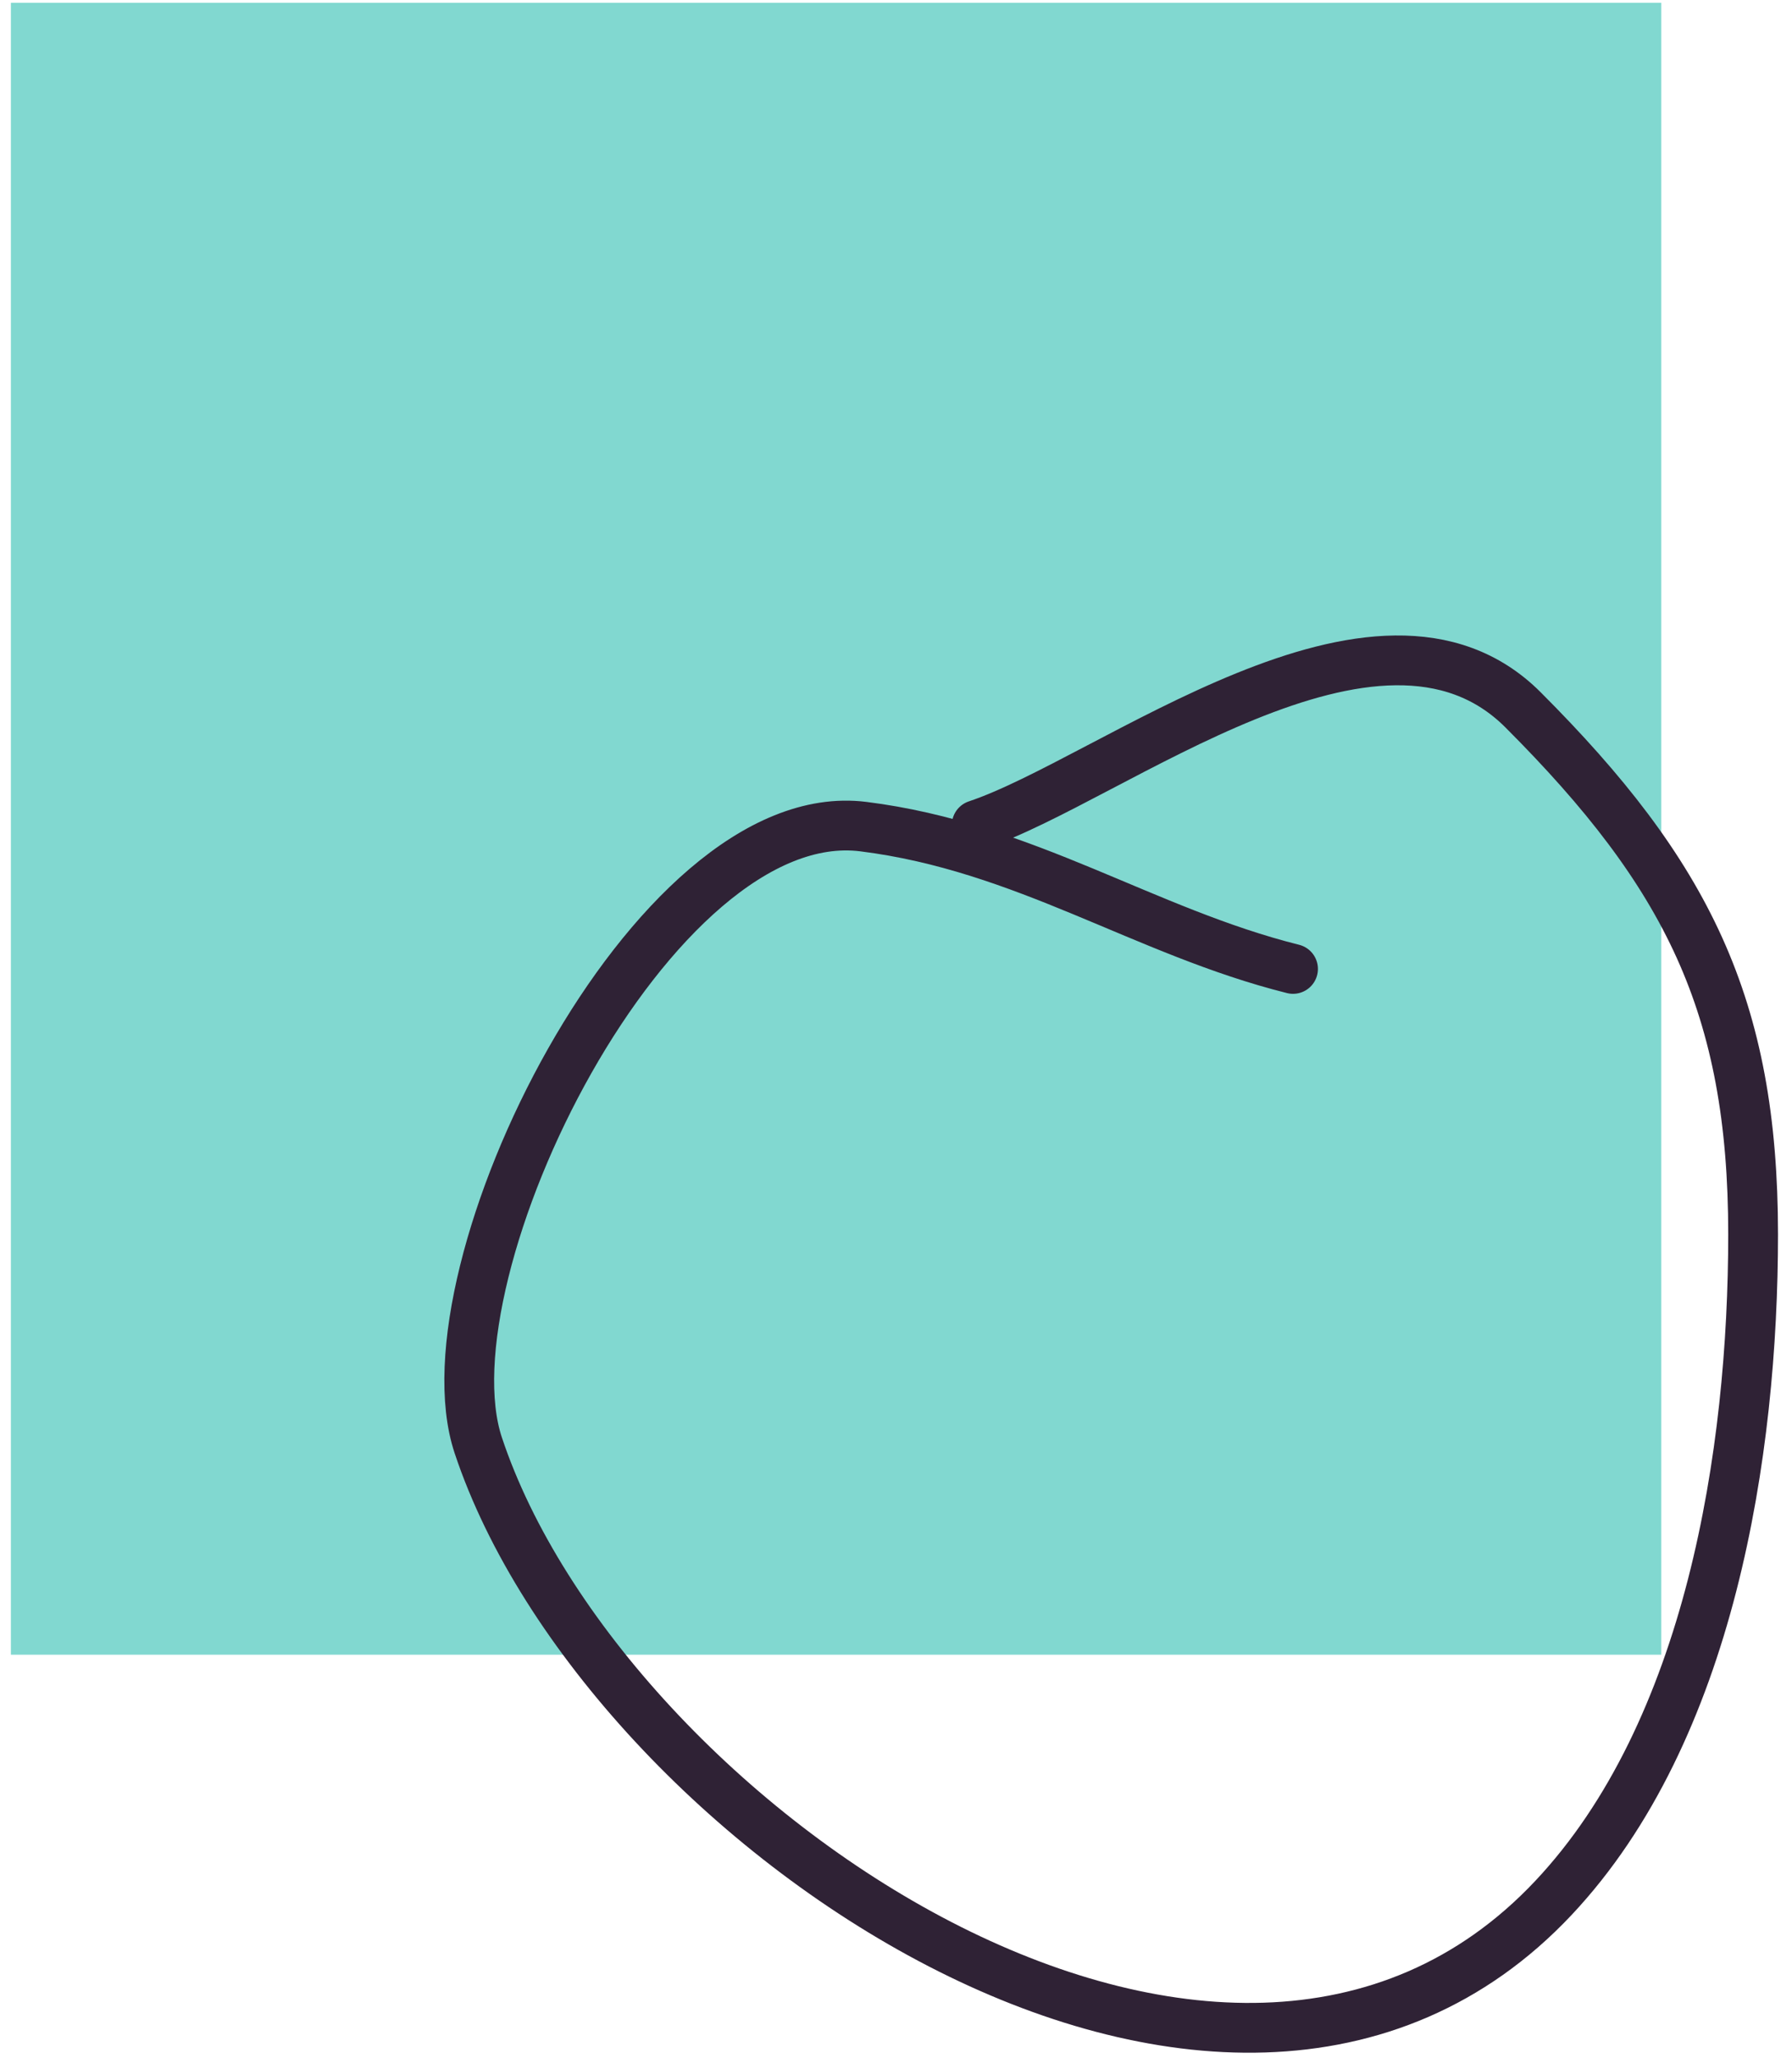
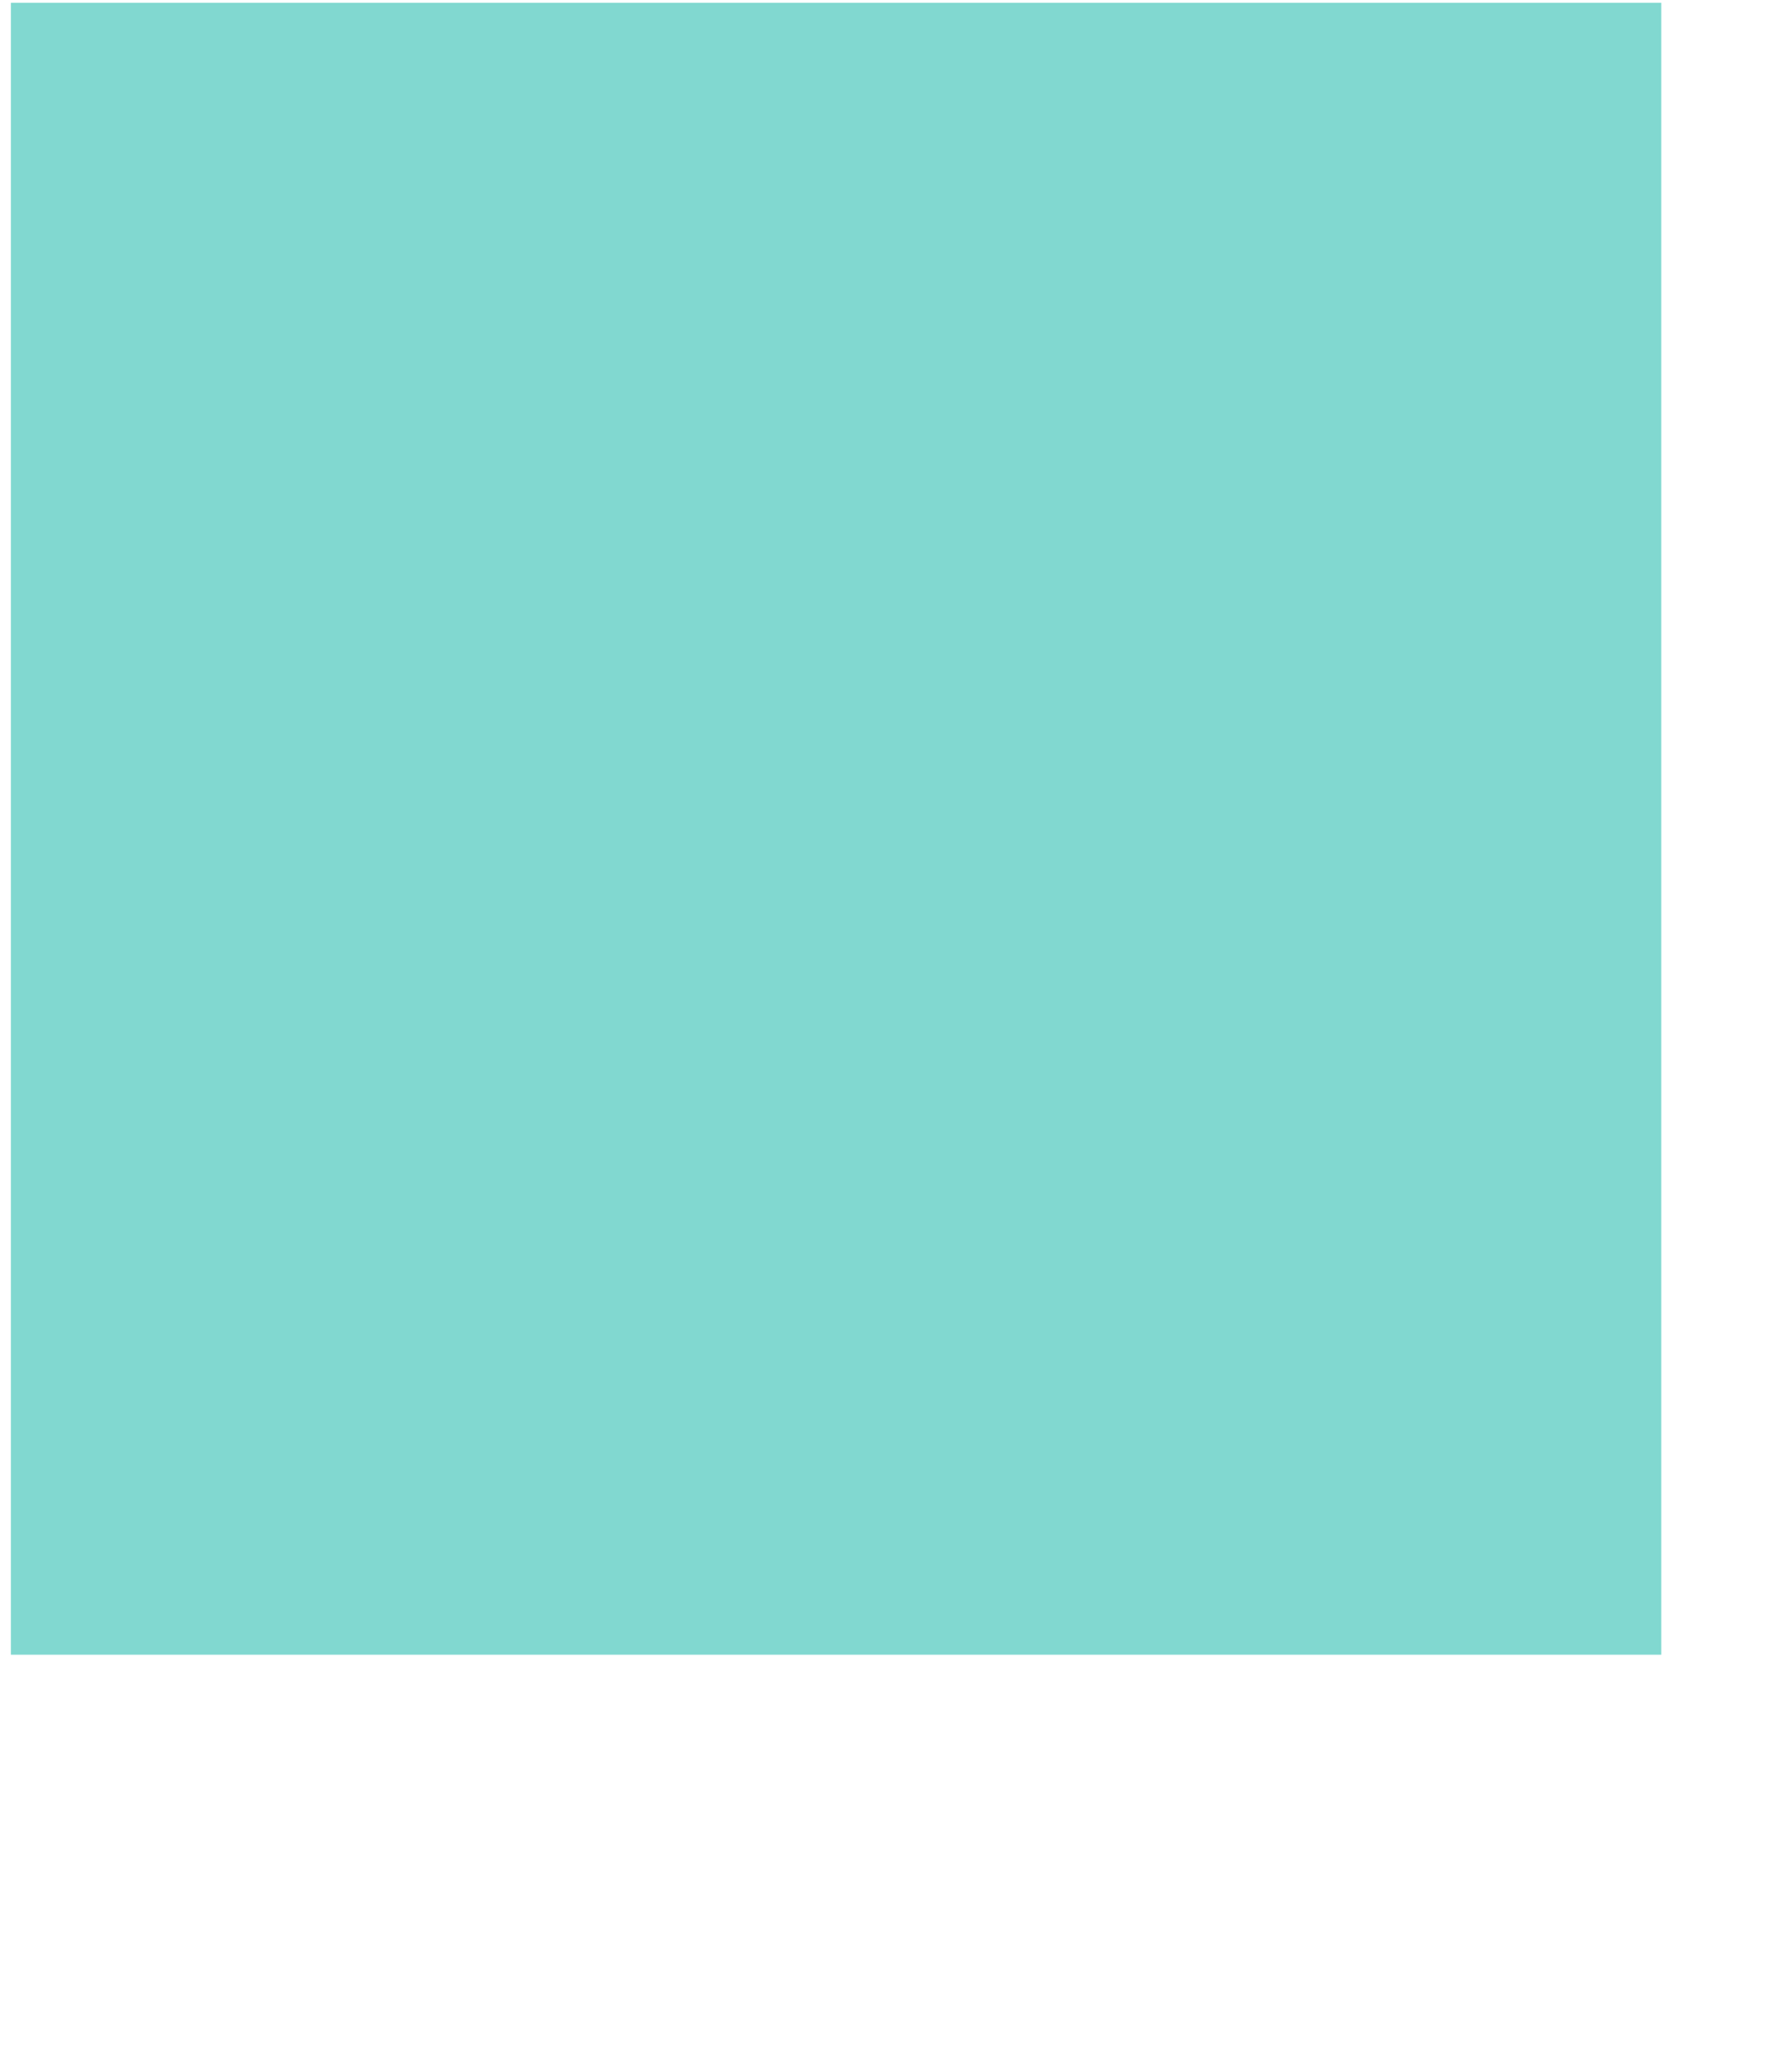
<svg xmlns="http://www.w3.org/2000/svg" width="108" height="124" viewBox="0 0 108 124" fill="none">
  <rect x="0.656" y="0.167" width="99.465" height="99.521" fill="#81D8D0" />
-   <path d="M77.928 58.373C68.962 56.13 61.787 51.019 52.029 49.799C39.303 48.207 25.325 76.572 28.826 87.08C36.401 109.818 73.84 135.372 93.621 114.342C103.08 104.287 105.656 87.486 105.656 74.364C105.656 60.582 101.656 52.636 91.792 42.766C83.059 34.028 66.937 47.01 58.865 49.702" stroke="#2F2235" stroke-width="3" stroke-linecap="round" />
</svg>